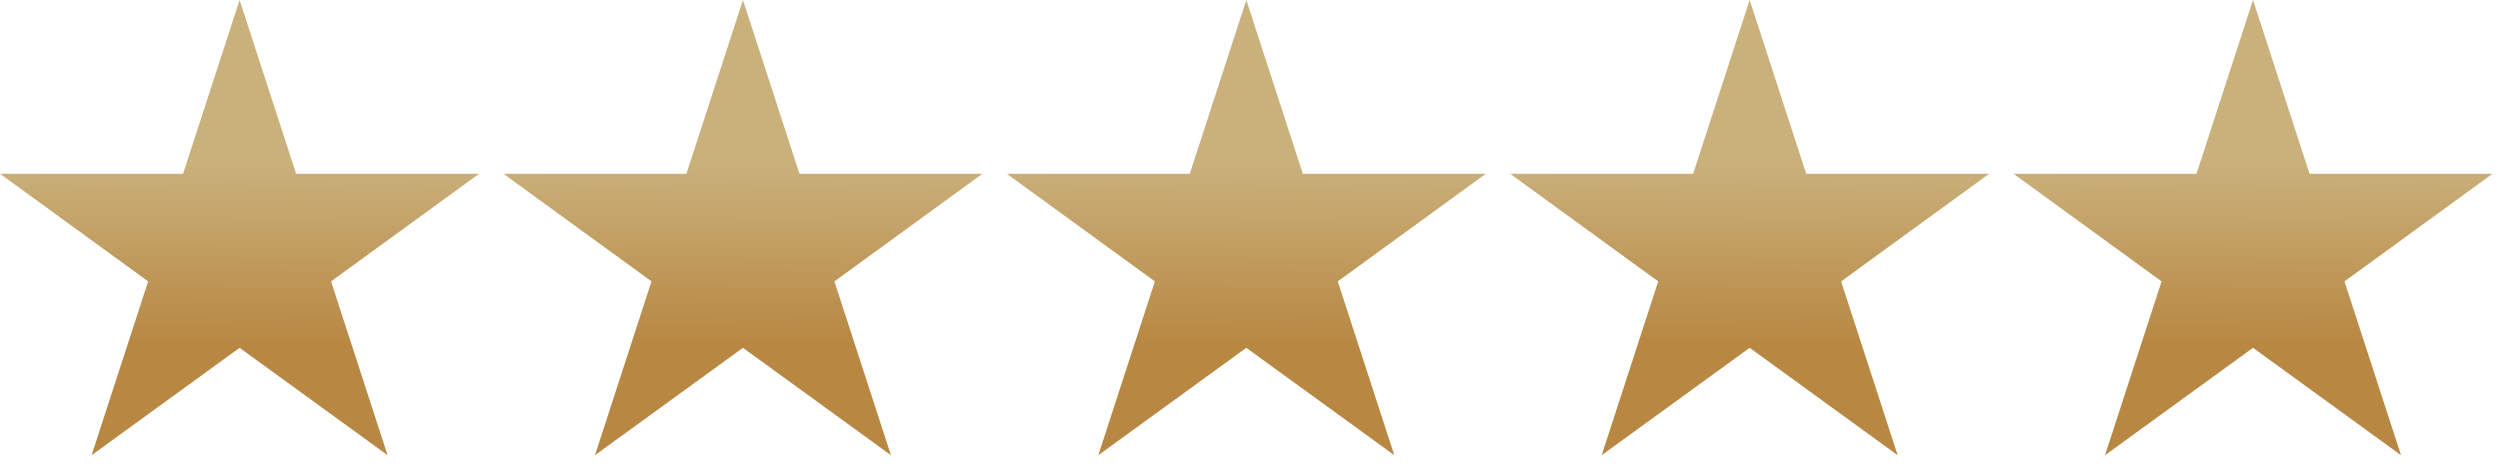
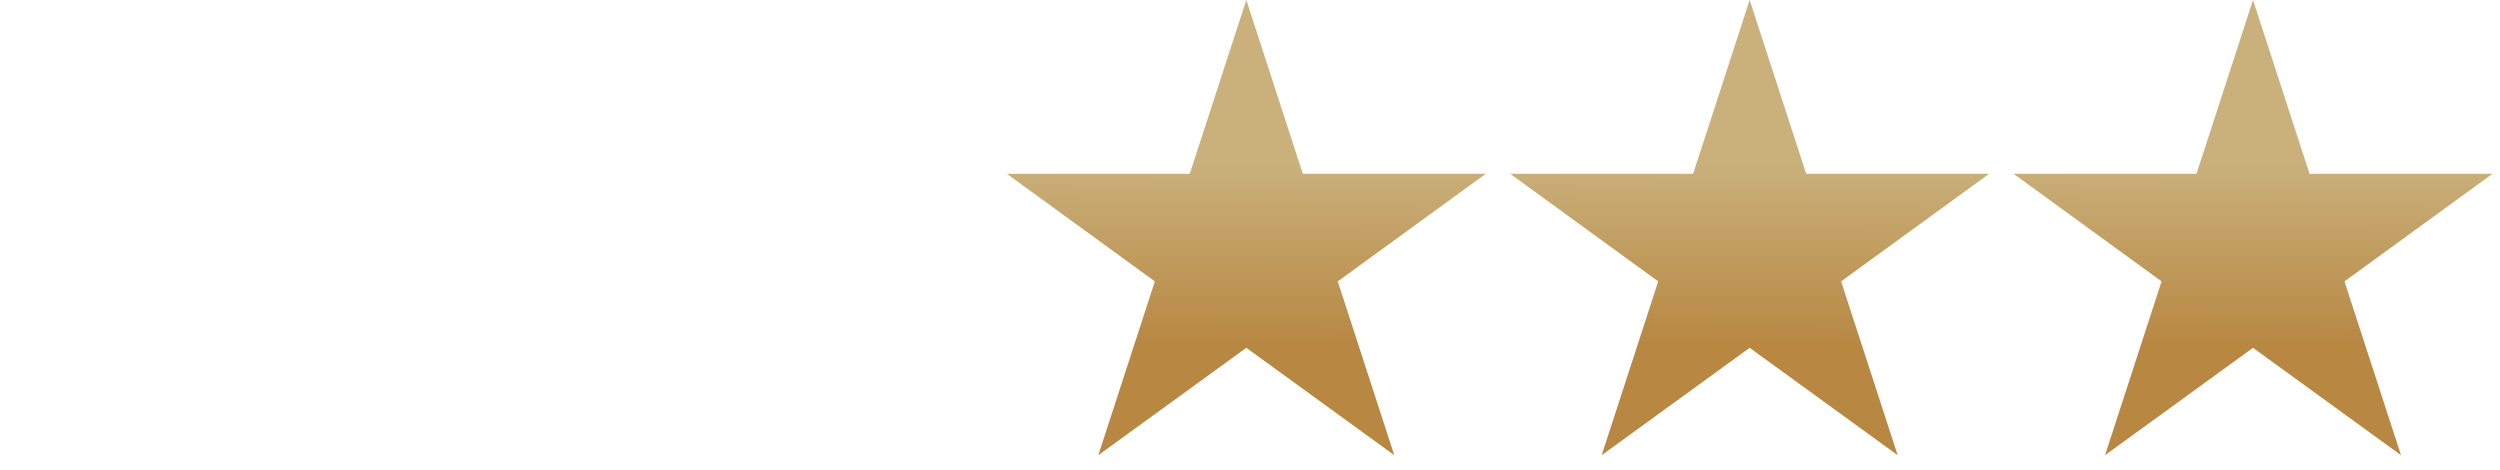
<svg xmlns="http://www.w3.org/2000/svg" version="1.2" viewBox="0 0 149 28" width="149" height="28">
  <defs>
    <linearGradient id="g1" x2="1" gradientUnits="userSpaceOnUse" gradientTransform="matrix(.049,-10.843,11.389,.052,14.35,20.444)">
      <stop offset="0" stop-color="#b88843" />
      <stop offset="1" stop-color="#cab17c" />
    </linearGradient>
    <linearGradient id="g2" x2="1" gradientUnits="userSpaceOnUse" gradientTransform="matrix(.049,-10.843,11.389,.052,44.35,20.444)">
      <stop offset="0" stop-color="#b88843" />
      <stop offset="1" stop-color="#cab17c" />
    </linearGradient>
    <linearGradient id="g3" x2="1" gradientUnits="userSpaceOnUse" gradientTransform="matrix(.049,-10.843,11.389,.052,74.35,20.444)">
      <stop offset="0" stop-color="#b88843" />
      <stop offset="1" stop-color="#cab17c" />
    </linearGradient>
    <linearGradient id="g4" x2="1" gradientUnits="userSpaceOnUse" gradientTransform="matrix(.049,-10.843,11.389,.052,104.35,20.444)">
      <stop offset="0" stop-color="#b88843" />
      <stop offset="1" stop-color="#cab17c" />
    </linearGradient>
    <linearGradient id="g5" x2="1" gradientUnits="userSpaceOnUse" gradientTransform="matrix(.049,-10.843,11.389,.052,134.35,20.444)">
      <stop offset="0" stop-color="#b88843" />
      <stop offset="1" stop-color="#cab17c" />
    </linearGradient>
  </defs>
  <style>
		.s0 { fill: url(#g1) } 
		.s1 { fill: url(#g2) } 
		.s2 { fill: url(#g3) } 
		.s3 { fill: url(#g4) } 
		.s4 { fill: url(#g5) } 
	</style>
-   <path id="star.svg" class="s0" d="m14.28 0l3.37 10.36h10.9l-8.82 6.41 3.37 10.36-8.82-6.4-8.82 6.4 3.37-10.36-8.82-6.41h10.9z" />
-   <path id="star2" class="s1" d="m44.28 0l3.37 10.36h10.9l-8.82 6.41 3.37 10.36-8.82-6.4-8.82 6.4 3.37-10.36-8.82-6.41h10.9z" />
  <path id="star3" class="s2" d="m74.28 0l3.37 10.36h10.9l-8.82 6.41 3.37 10.36-8.82-6.4-8.82 6.4 3.37-10.36-8.82-6.41h10.9z" />
-   <path id="star4" class="s3" d="m104.28 0l3.37 10.36h10.9l-8.82 6.41 3.37 10.36-8.82-6.4-8.82 6.4 3.37-10.36-8.82-6.41h10.9z" />
+   <path id="star4" class="s3" d="m104.28 0l3.37 10.36h10.9l-8.82 6.41 3.37 10.36-8.82-6.4-8.82 6.4 3.37-10.36-8.82-6.41h10.9" />
  <path id="star5" class="s4" d="m134.28 0l3.37 10.36h10.9l-8.82 6.41 3.37 10.36-8.82-6.4-8.82 6.4 3.37-10.36-8.82-6.41h10.9z" />
</svg>